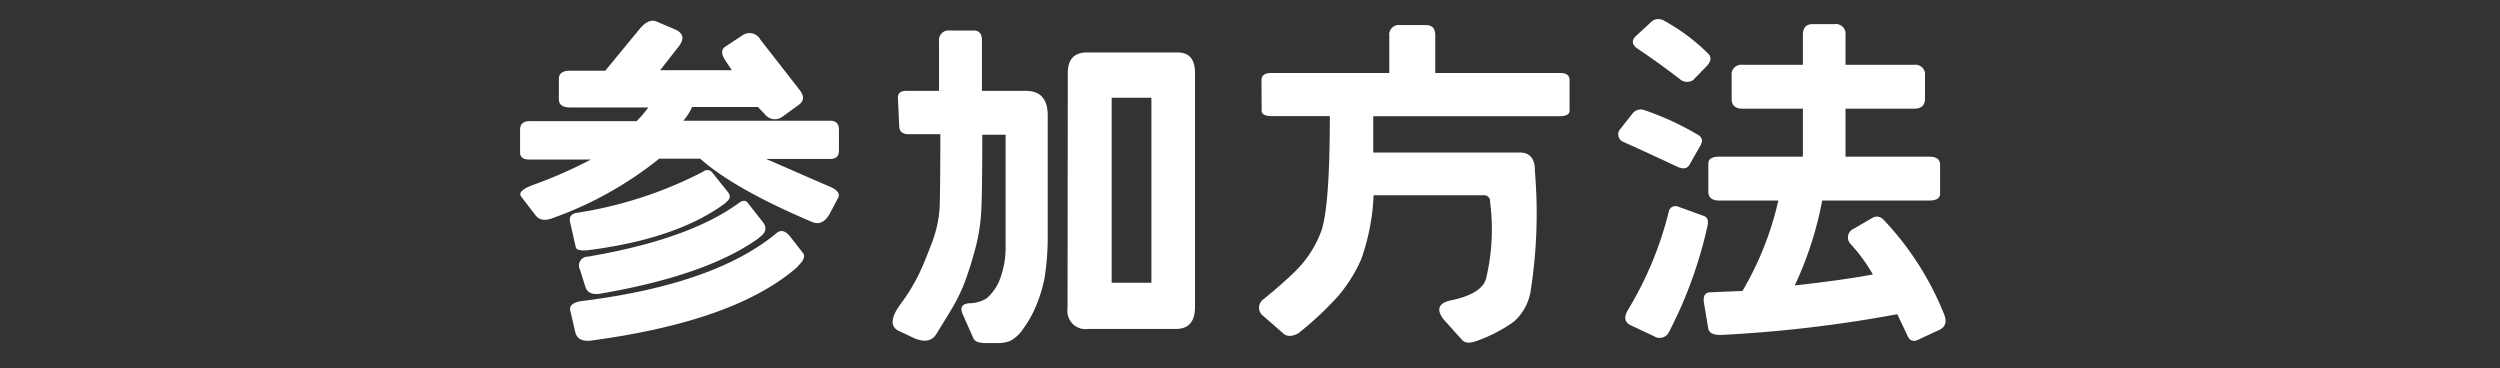
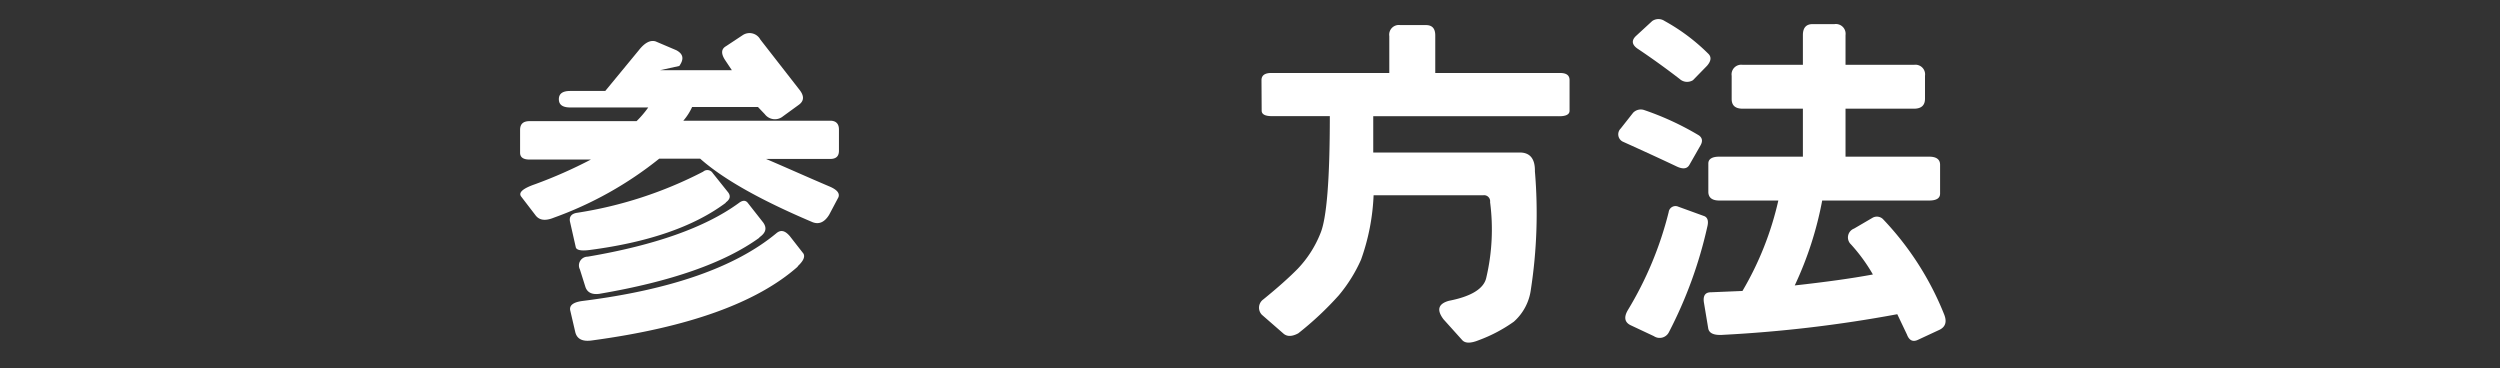
<svg xmlns="http://www.w3.org/2000/svg" id="レイヤー_1" data-name="レイヤー 1" viewBox="0 0 285 42">
  <rect x="0" y="0" width="285" height="42" fill="#333333" stroke="none" />
  <defs>
    <style>.cls-1{fill:#fff;}</style>
  </defs>
  <g id="ol後">
-     <path class="cls-1" d="M61,21a52.83,52.83,0,0,0,6.36-2.81H60.38c-.73,0-1.09-.26-1.09-.78V14.81c0-.68.36-1,1.09-1H72.57a11.45,11.45,0,0,0,1.33-1.56H65c-.86,0-1.29-.31-1.29-.94V9c0-.63.43-.94,1.29-.94h4l3.83-4.65c.68-.86,1.31-1.18,1.91-1l2.35,1c.8.42.92,1,.35,1.8L75.26,8h8.17l-.78-1.17c-.47-.73-.43-1.25.11-1.56L84.68,4a1.4,1.4,0,0,1,2,.51l4.41,5.66c.6.73.6,1.31,0,1.76l-1.83,1.33a1.44,1.44,0,0,1-2.07-.24l-.78-.82H78.9a6.44,6.44,0,0,1-1,1.56H94.64c.65,0,1,.34,1,1v2.42c0,.63-.32.94-1,.94H87.33c2.35,1,4.74,2.08,7.19,3.12.89.37,1.24.78,1.06,1.25l-1.06,2c-.55.89-1.22,1.15-2,.79q-8.83-3.75-12.7-7.19H75.15a41.7,41.7,0,0,1-12,6.72c-1,.41-1.7.31-2.14-.32L59.4,22.39C59.09,21.94,59.61,21.48,61,21Zm21.75,2.11q-5.43,4.07-15.54,5.39c-1,.13-1.49,0-1.57-.31L65,25.36c-.16-.6.1-1,.78-1.1a46.7,46.7,0,0,0,14.38-4.69.72.72,0,0,1,1.09.16L83,21.92C83.32,22.33,83.24,22.73,82.72,23.09Zm8.21,7.27q-7,6.21-23.48,8.43c-1.09.16-1.73-.17-1.91-1L65,35.36c-.1-.58.39-.93,1.48-1.06q15-1.9,22-7.69c.52-.45,1-.34,1.56.31l1.56,2C91.79,29.29,91.58,29.76,90.93,30.36Zm-4.38-3.29q-5.94,4.31-18.28,6.41-1.24.15-1.56-.78l-.63-2A1,1,0,0,1,67,29.26q11.49-1.95,17.19-6.09c.47-.37.83-.37,1.09,0L87,25.36C87.46,26,87.31,26.55,86.55,27.07Z" />
-     <path class="cls-1" d="M102.36,11.14c0-.52.31-.78.94-.78h3.75V4.73a1.1,1.1,0,0,1,1.25-1.25H111c.63,0,.94.37.94,1.09v5.79h5c1.67,0,2.5.93,2.5,2.81V27.39a30.35,30.35,0,0,1-.35,4.25,15.85,15.85,0,0,1-.94,3.13,12.11,12.11,0,0,1-1.52,2.73,4,4,0,0,1-1.49,1.37,3.65,3.65,0,0,1-1.33.24h-1.4c-.76,0-1.23-.16-1.41-.47l-1.25-2.82c-.34-.78-.08-1.19.78-1.25a3.72,3.72,0,0,0,2-.6,5.81,5.81,0,0,0,1.3-1.74,10.2,10.2,0,0,0,.81-4.22V15.36h-2.66q0,6.7-.12,8.78a21.3,21.3,0,0,1-.62,4c-.34,1.3-.71,2.5-1.1,3.59a18.93,18.93,0,0,1-1.44,3.13c-.58,1-1.25,2.08-2,3.28-.47.73-1.25.88-2.35.47l-2-.94c-.88-.52-.78-1.51.31-3a21.71,21.71,0,0,0,2.07-3.36c.45-.94.94-2.13,1.49-3.59a13.46,13.46,0,0,0,.9-4.1q.07-1.92.08-8.32h-3.6c-.73,0-1.09-.32-1.09-.94Zm19.37-2.82q0-2.34,2.19-2.34h10.31c1.36,0,2,.78,2,2.34V35c0,1.67-.73,2.5-2.18,2.5h-10a2.07,2.07,0,0,1-2.35-2.34Zm5,2.82V32.23h4.53V11.14Z" />
+     <path class="cls-1" d="M61,21a52.83,52.83,0,0,0,6.36-2.81H60.38c-.73,0-1.09-.26-1.09-.78V14.81c0-.68.36-1,1.09-1H72.57a11.45,11.45,0,0,0,1.33-1.56H65c-.86,0-1.29-.31-1.29-.94c0-.63.43-.94,1.29-.94h4l3.83-4.65c.68-.86,1.31-1.18,1.91-1l2.35,1c.8.42.92,1,.35,1.8L75.26,8h8.17l-.78-1.17c-.47-.73-.43-1.25.11-1.56L84.68,4a1.4,1.4,0,0,1,2,.51l4.41,5.66c.6.73.6,1.31,0,1.76l-1.83,1.33a1.44,1.44,0,0,1-2.07-.24l-.78-.82H78.9a6.44,6.44,0,0,1-1,1.56H94.64c.65,0,1,.34,1,1v2.42c0,.63-.32.94-1,.94H87.33c2.35,1,4.74,2.08,7.19,3.12.89.37,1.24.78,1.06,1.25l-1.06,2c-.55.89-1.22,1.15-2,.79q-8.83-3.75-12.7-7.19H75.15a41.7,41.7,0,0,1-12,6.72c-1,.41-1.7.31-2.14-.32L59.4,22.39C59.09,21.94,59.61,21.48,61,21Zm21.75,2.11q-5.43,4.07-15.54,5.39c-1,.13-1.49,0-1.57-.31L65,25.36c-.16-.6.1-1,.78-1.1a46.7,46.7,0,0,0,14.38-4.69.72.72,0,0,1,1.09.16L83,21.92C83.32,22.33,83.24,22.73,82.72,23.09Zm8.21,7.27q-7,6.21-23.48,8.43c-1.09.16-1.73-.17-1.91-1L65,35.36c-.1-.58.39-.93,1.48-1.06q15-1.9,22-7.69c.52-.45,1-.34,1.56.31l1.56,2C91.79,29.29,91.58,29.76,90.93,30.36Zm-4.38-3.29q-5.94,4.31-18.28,6.41-1.24.15-1.56-.78l-.63-2A1,1,0,0,1,67,29.26q11.49-1.95,17.19-6.09c.47-.37.83-.37,1.09,0L87,25.36C87.46,26,87.31,26.55,86.55,27.07Z" />
    <path class="cls-1" d="M143.81,9.14c0-.57.41-.84,1.21-.82h13.36V4.11a1.1,1.1,0,0,1,1.25-1.25h2.93c.73,0,1.08.41,1.06,1.25V8.32h14.22c.72,0,1.09.25,1.09.82v3.48q0,.66-1.29.63H156.55v4.14h16.56c1.27-.06,1.9.66,1.87,2.15A57.09,57.09,0,0,1,174.52,33a5.93,5.93,0,0,1-1.94,3.67,17,17,0,0,1-4,2.11c-.91.37-1.54.37-1.88,0l-2.14-2.38c-.81-1.07-.6-1.77.62-2.11,2.53-.49,4-1.38,4.26-2.65a24,24,0,0,0,.43-8.6.69.69,0,0,0-.78-.78h-12.5a24.75,24.75,0,0,1-1.43,7.34,17.08,17.08,0,0,1-2.54,4.07A36.48,36.48,0,0,1,148,38c-.73.39-1.3.39-1.72,0l-2.42-2.11a1.16,1.16,0,0,1,.16-1.76q2.46-2,3.94-3.51a12.54,12.54,0,0,0,2.56-4q1.08-2.52,1.08-13.38H145q-1.17,0-1.17-.63Z" />
    <path class="cls-1" d="M186.17,12.86a1.21,1.21,0,0,1,1.25-.32,32.53,32.53,0,0,1,6.25,2.89c.41.29.47.69.15,1.21l-1.25,2.19c-.26.42-.73.47-1.4.16-1.88-.89-3.91-1.82-6.1-2.81a.93.93,0,0,1-.31-1.53Zm4.06,11.32a.78.78,0,0,1,1.09-.62l3,1.09c.37.18.47.59.31,1.21a49.32,49.32,0,0,1-4.37,12,1.18,1.18,0,0,1-1.72.46l-2.66-1.25c-.67-.33-.78-.91-.31-1.71A40.31,40.31,0,0,0,190.23,24.18Zm-.47-21.79a22.29,22.29,0,0,1,5,3.75c.36.36.31.82-.16,1.36L193,9.14A1.26,1.26,0,0,1,191.48,9c-1.43-1.1-3-2.25-4.84-3.48-.6-.44-.66-.91-.16-1.4l1.87-1.72A1.24,1.24,0,0,1,189.76,2.39Zm13,20.47H196c-.81,0-1.22-.32-1.25-.94V18.64c0-.52.44-.78,1.25-.78h9.53V12.39h-6.87c-.84,0-1.25-.37-1.25-1.1V8.64a1.1,1.1,0,0,1,1.25-1.25h6.87V4c0-.83.37-1.25,1.1-1.25h2.5A1.11,1.11,0,0,1,210.39,4V7.39h7.81a1.1,1.1,0,0,1,1.25,1.25v2.61c0,.76-.42,1.14-1.25,1.14h-7.81v5.47h9.53c.83,0,1.25.31,1.25.93v3.28c0,.53-.42.79-1.25.79H207.73a40,40,0,0,1-3.13,9.68c3.52-.39,6.49-.8,8.91-1.25a19.6,19.6,0,0,0-2.5-3.43,1.08,1.08,0,0,1,.35-1.8l2.07-1.21a1,1,0,0,1,1.21.11,34,34,0,0,1,7,10.9c.32.81.15,1.38-.5,1.72l-2.43,1.13c-.62.32-1.06.12-1.32-.58l-1.1-2.31a151.52,151.52,0,0,1-19.84,2.35c-1.07.08-1.64-.18-1.72-.78l-.47-2.82c-.15-.83.11-1.25.78-1.25l3.6-.15A35.82,35.82,0,0,0,202.73,22.86Z" />
  </g>
</svg>